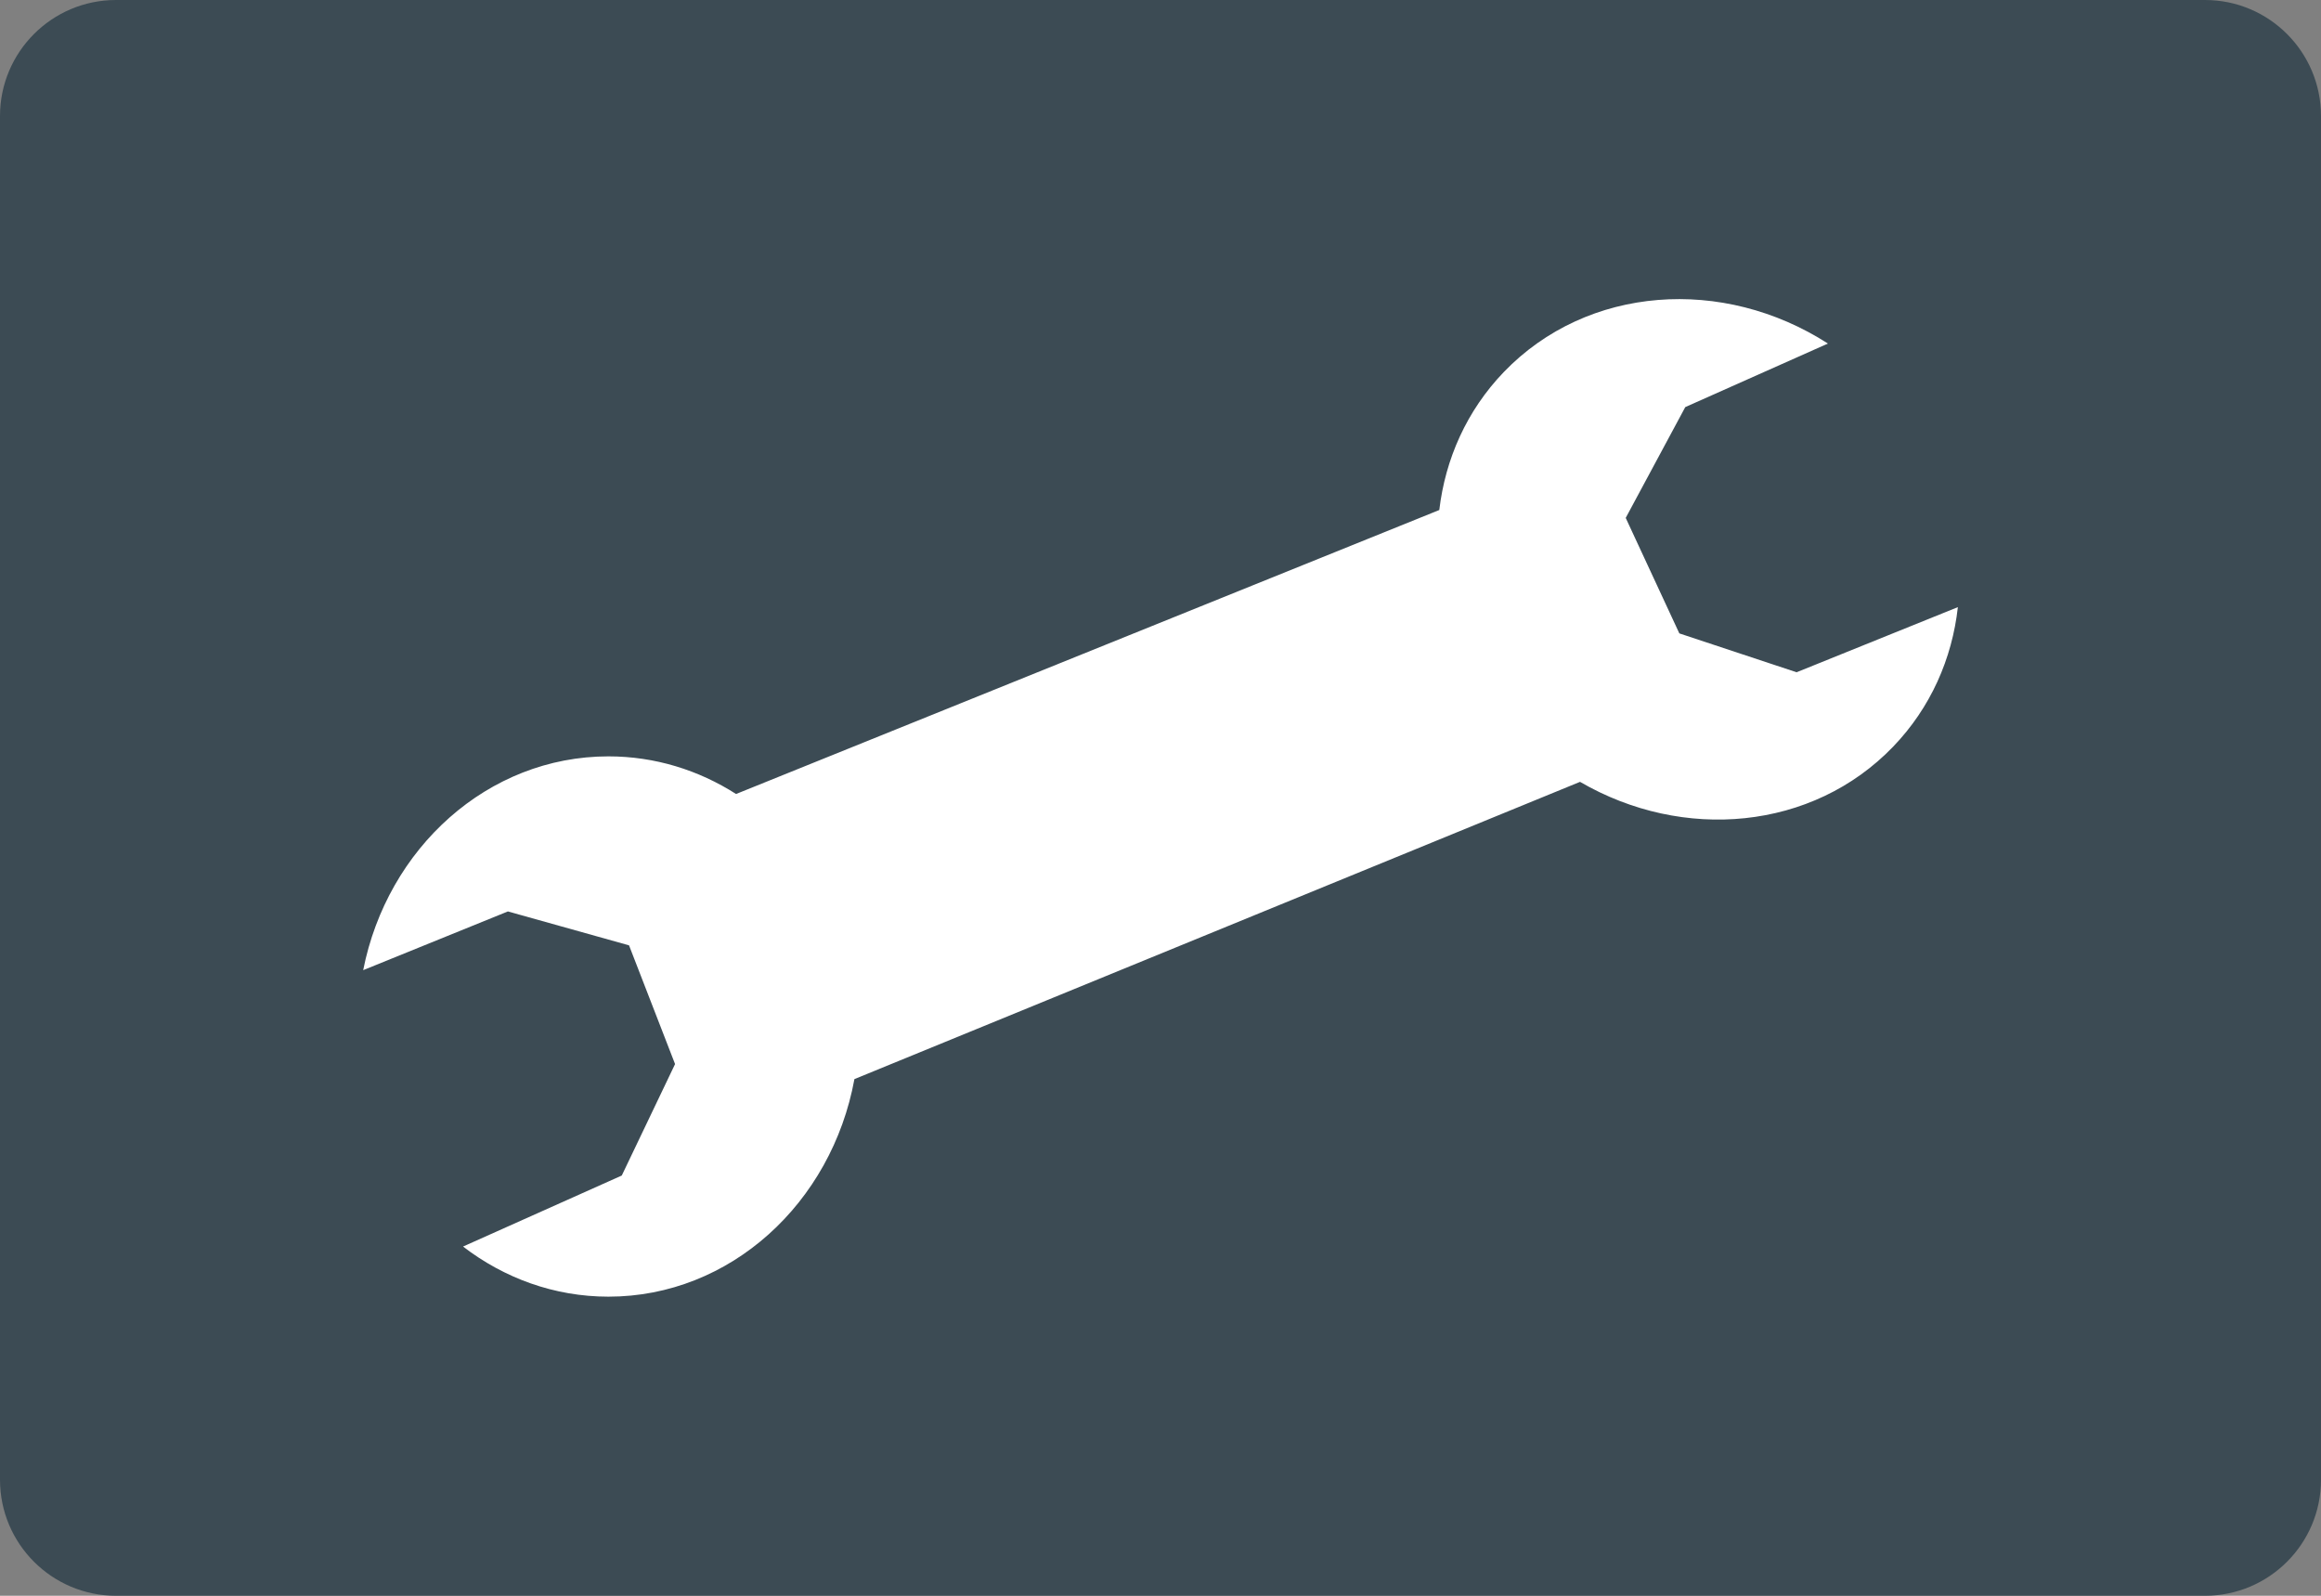
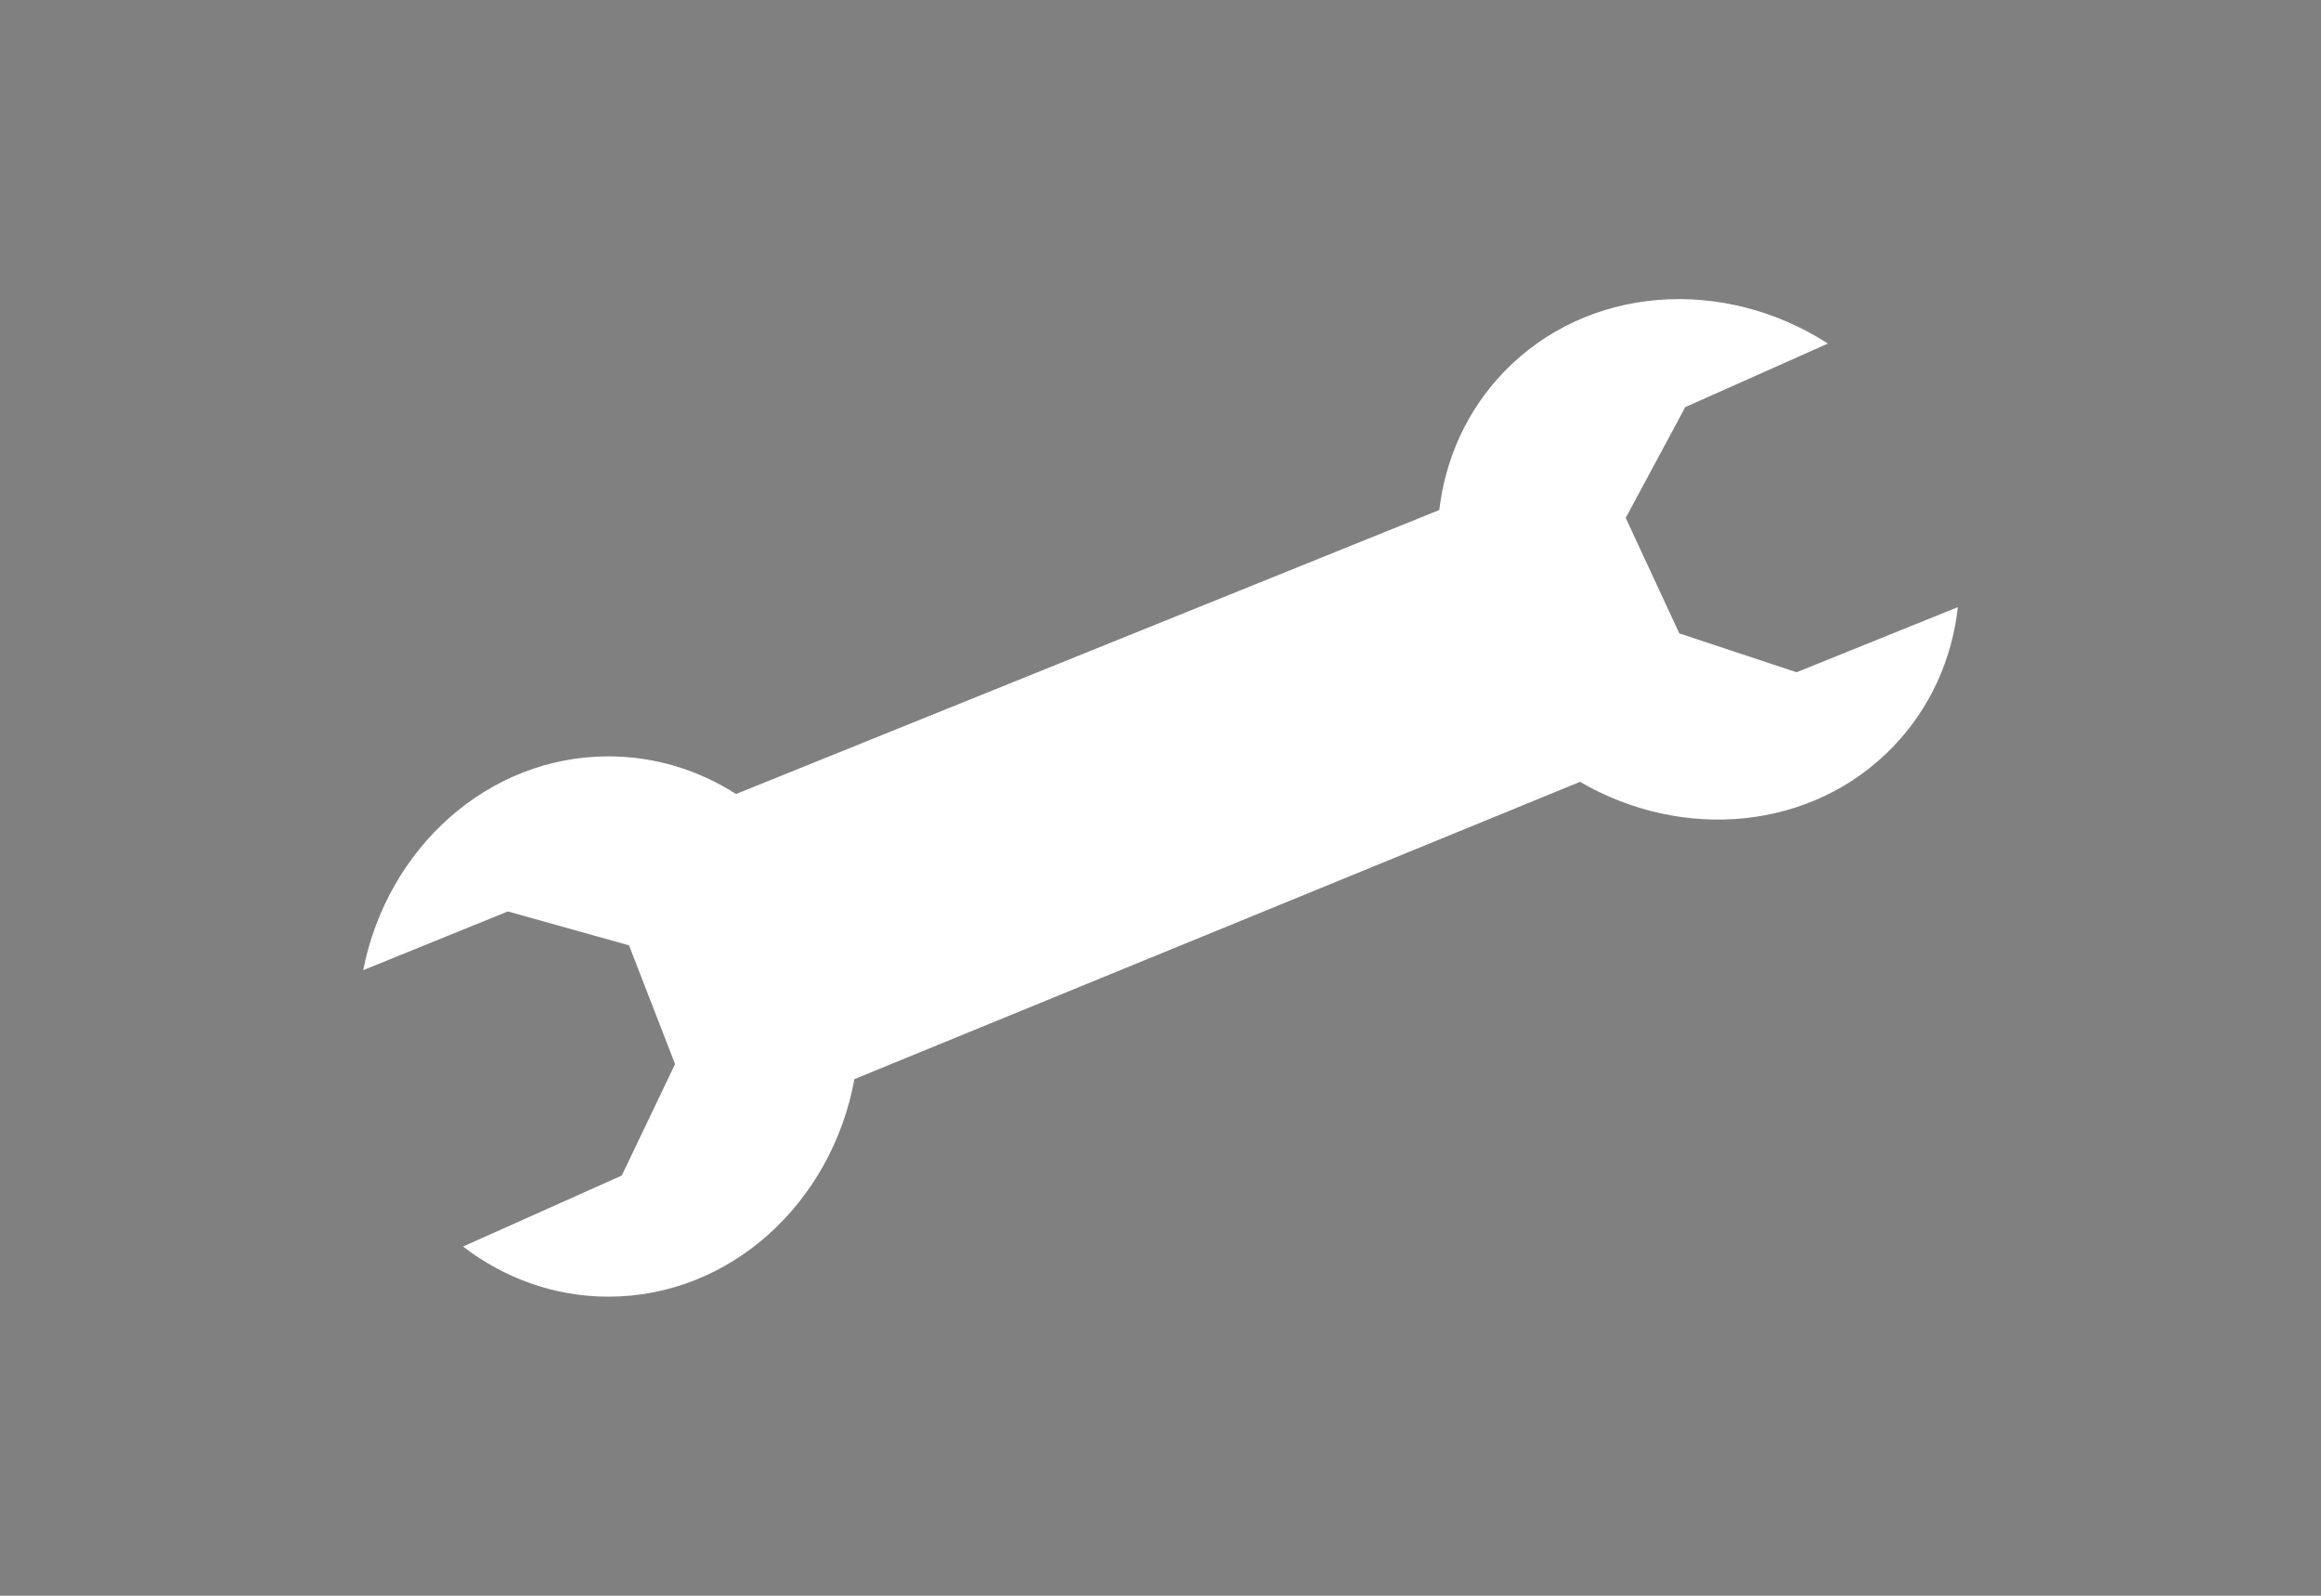
<svg xmlns="http://www.w3.org/2000/svg" version="1.1" id="图层_1" x="0px" y="0px" viewBox="0 0 160 110" style="enable-background:new 0 0 160 110;" xml:space="preserve">
  <rect x="0" y="0" width="160" height="110" fill="#808080" stroke="none" />
-   <path id="XMLID_1608_" style="fill:#3C4B54;" d="M152,110H8c-4.418,0-8-3.582-8-8V8c0-4.418,3.582-8,8-8h144c4.418,0,8,3.582,8,8v94  C160,106.418,156.418,110,152,110z" />
  <path id="XMLID_1607_" style="fill:#FFFFFF;" d="M123.849,46.341l-8.083-2.68L112.07,35.7l4.106-7.638l9.834-4.38  c-7.217-4.643-16.579-4.025-22.342,1.962c-2.566,2.667-4.036,6.007-4.449,9.512L50.741,54.732c-2.578-1.646-5.585-2.594-8.798-2.594  c-8.31,0-15.247,6.318-16.906,14.737l9.975-4.048l8.351,2.338l3.173,8.184l-3.674,7.683L31.92,85.927  c2.828,2.173,6.286,3.455,10.024,3.455c8.395,0,15.39-6.448,16.956-14.997l50.02-20.49c7.104,4.131,16.023,3.354,21.586-2.426  c2.592-2.693,4.066-6.074,4.461-9.618L123.849,46.341z" />
</svg>